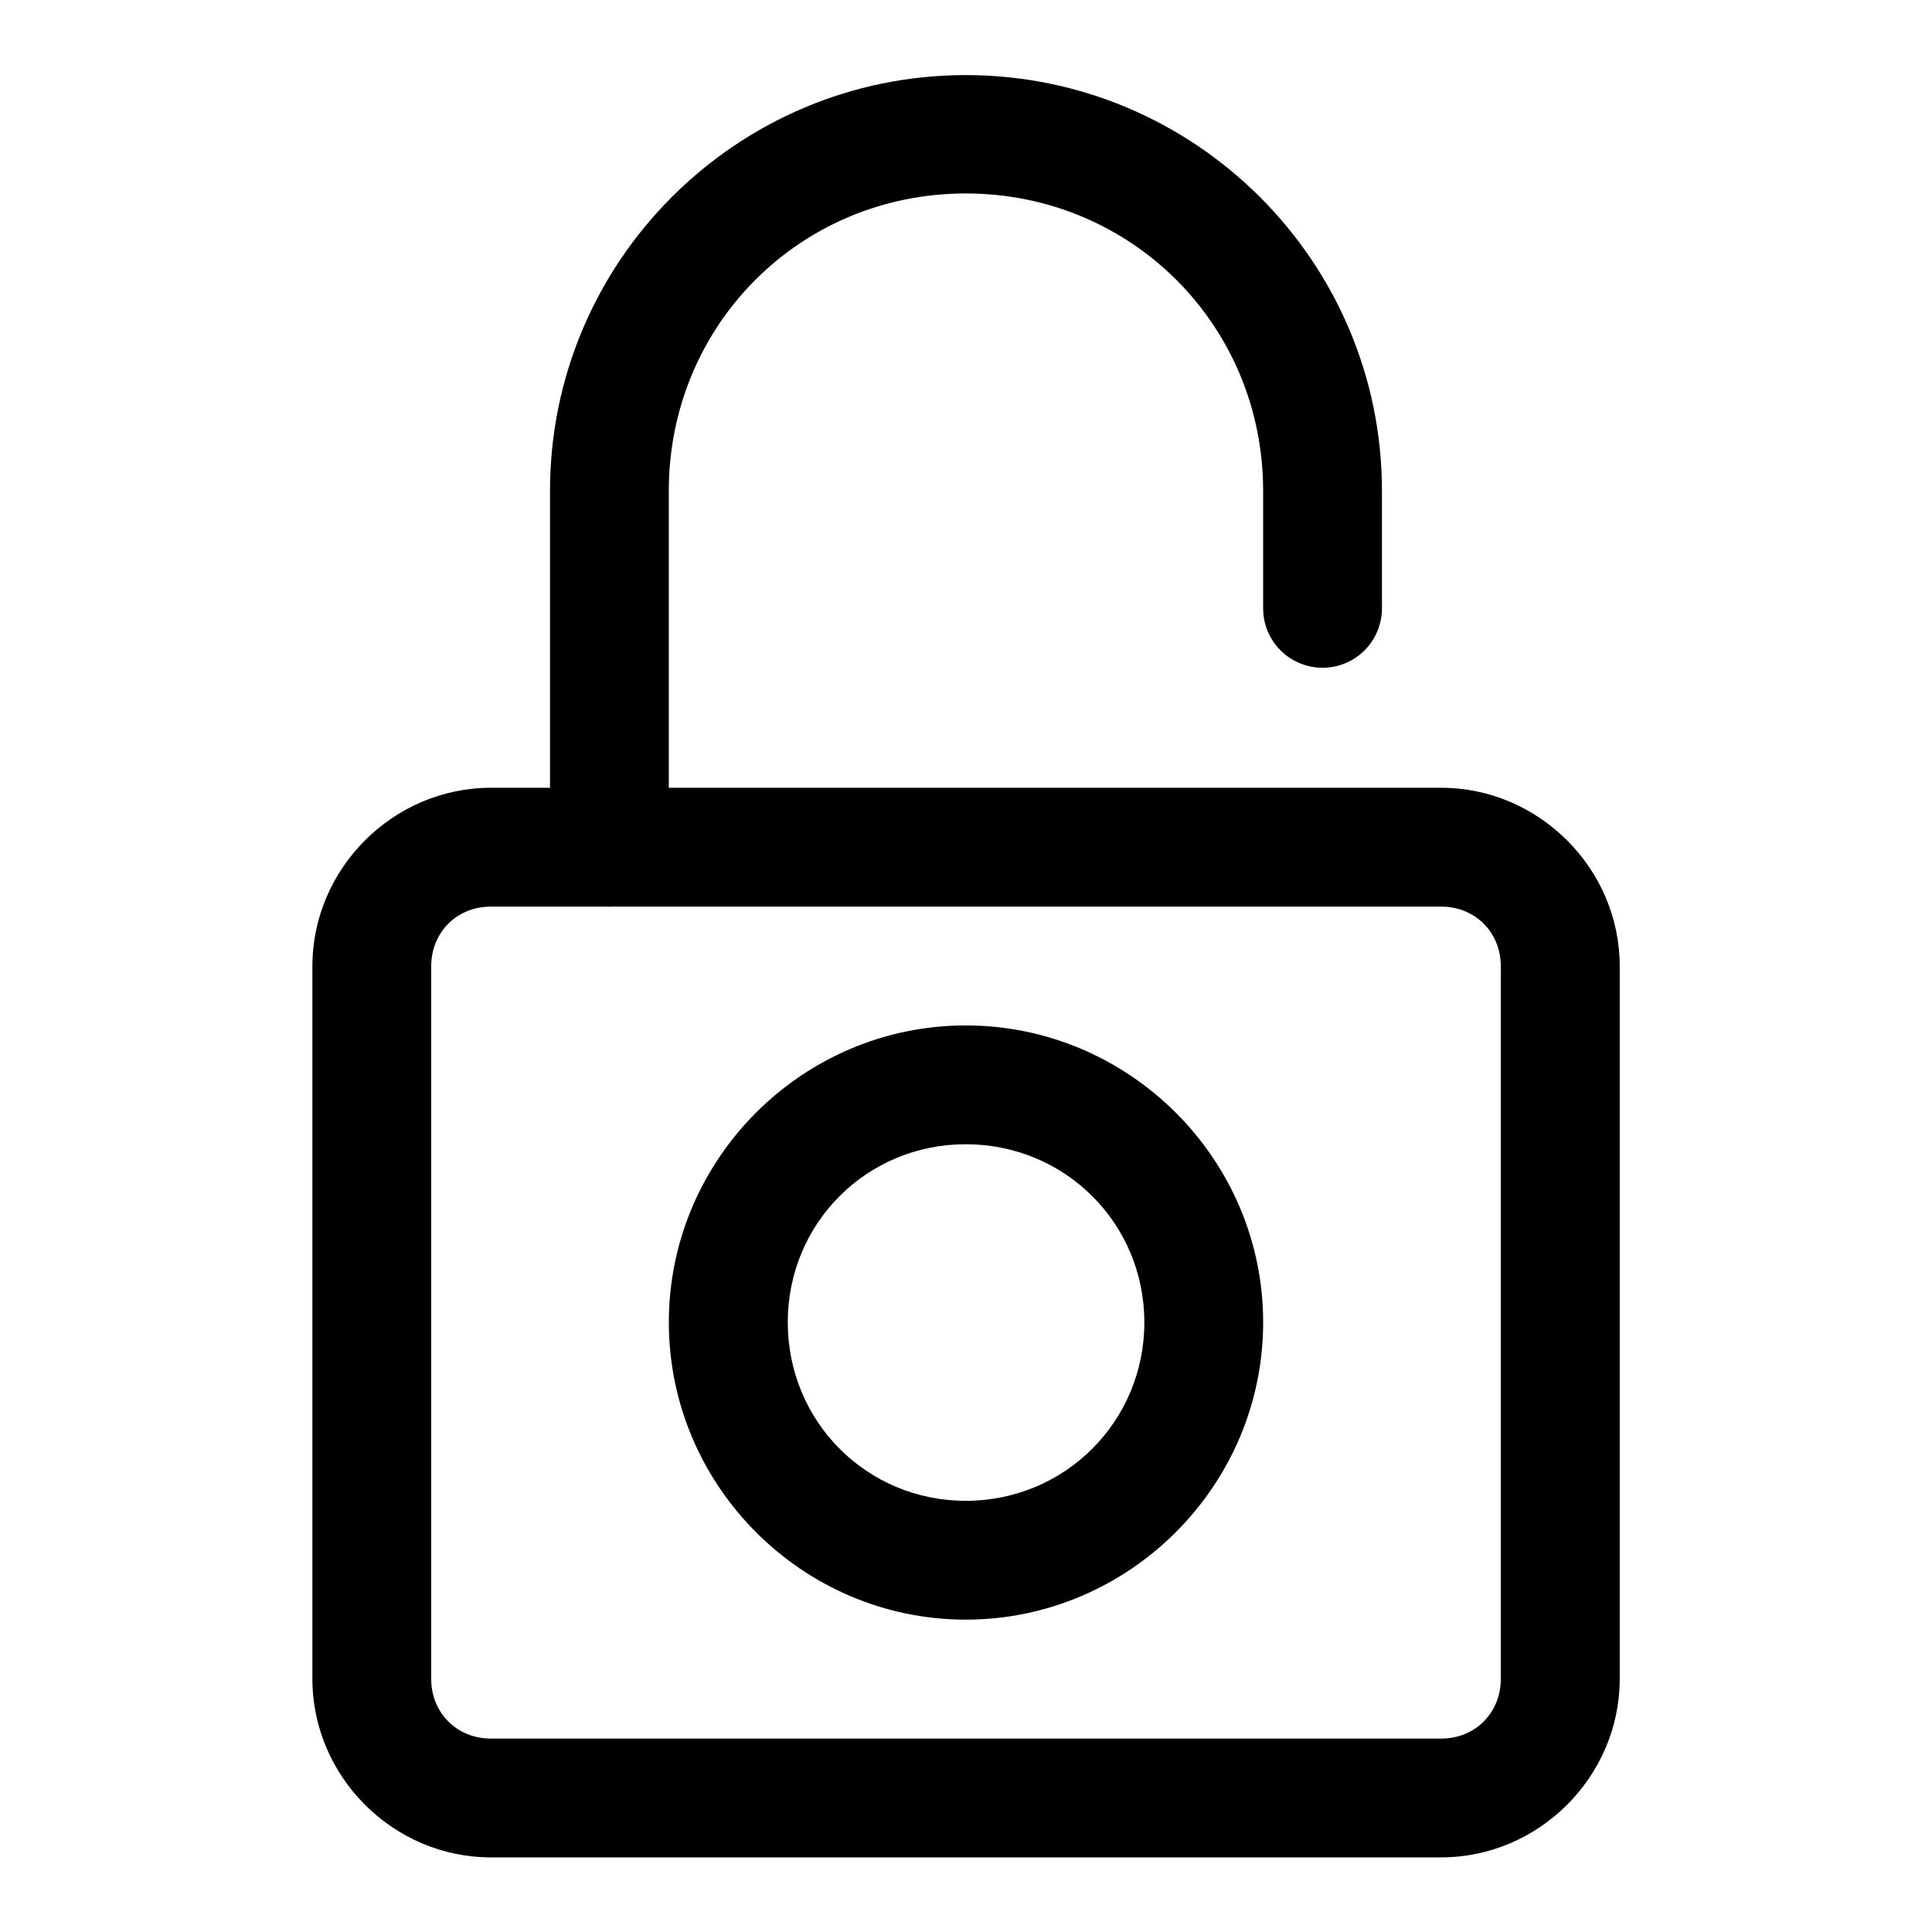
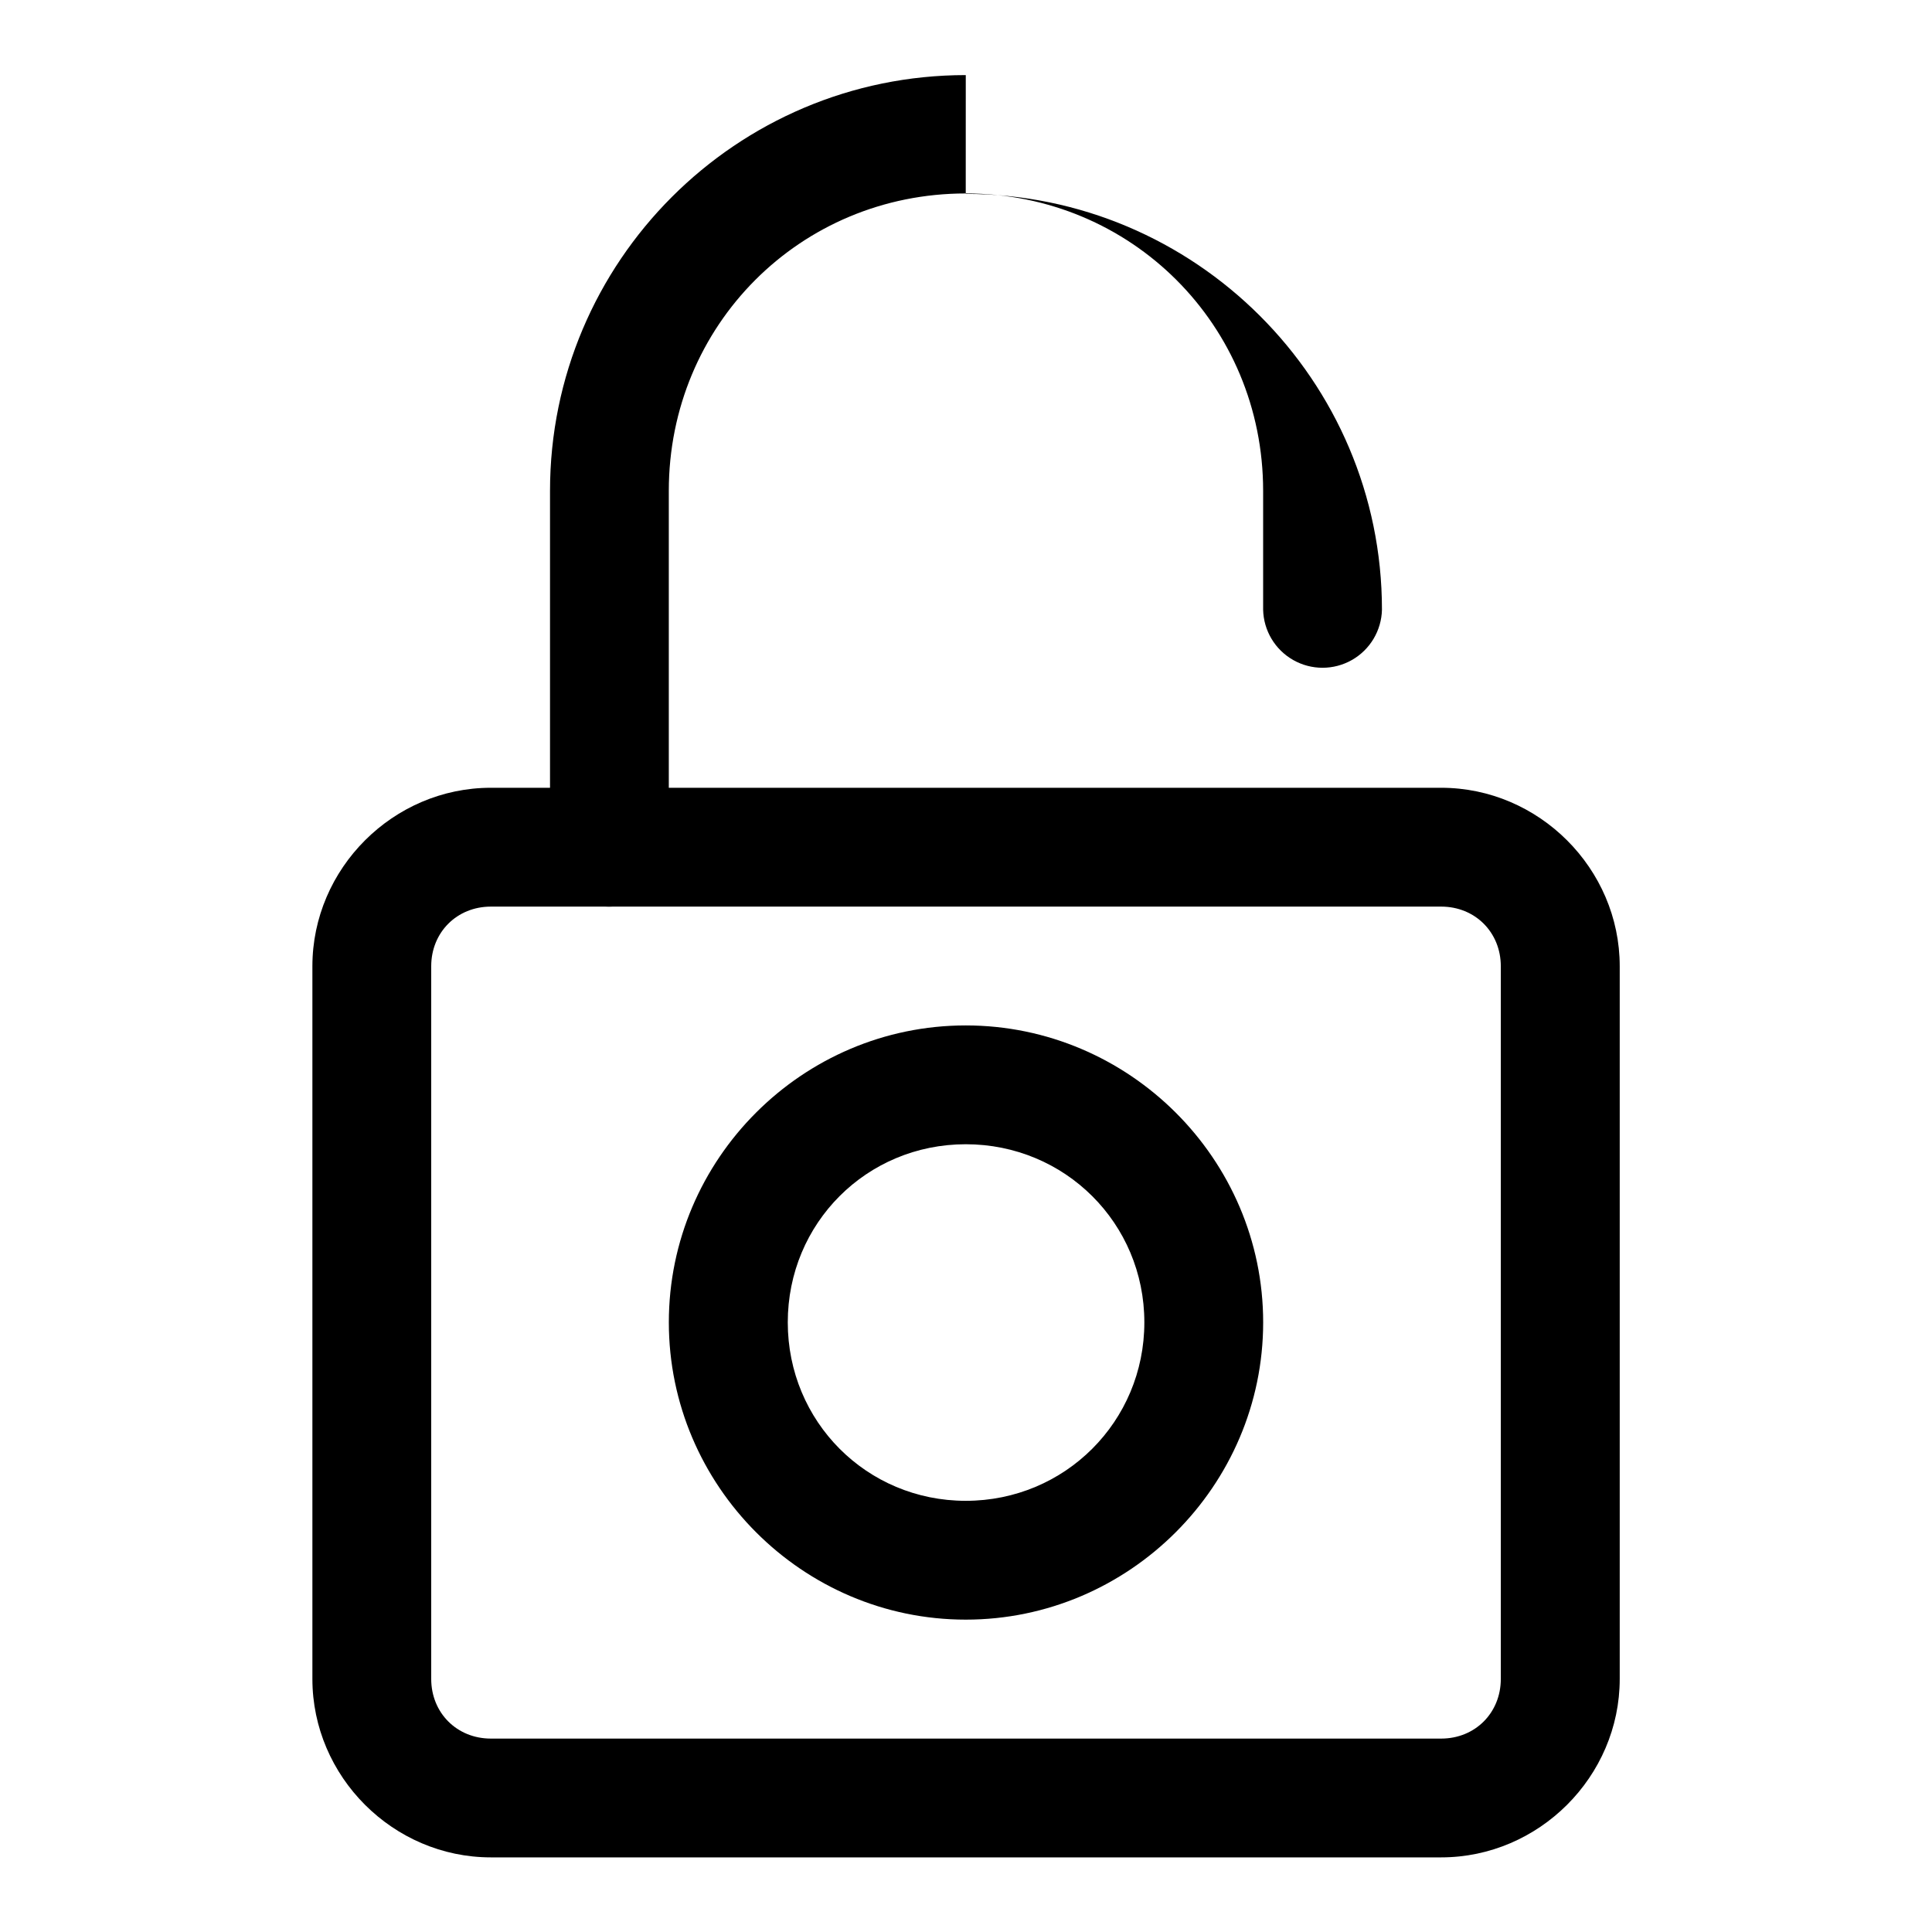
<svg xmlns="http://www.w3.org/2000/svg" fill="#000000" width="800px" height="800px" version="1.1" viewBox="144 144 512 512">
-   <path d="m399.94 163.9c-60.785 0-110.18 49.395-110.18 110.18v78.688h-15.68c-25.895 0-47.293 21.398-47.293 47.293v188.87c0 25.895 21.398 47.293 47.293 47.293h251.84c25.891 0 47.324-21.398 47.324-47.293v-188.87c0-25.895-21.434-47.293-47.324-47.293h-204.68v-78.688c0-43.883 34.809-78.812 78.691-78.812s78.812 34.93 78.812 78.812v31.488c0.121 5.539 3.148 10.609 7.969 13.344 4.824 2.738 10.727 2.738 15.547 0 4.82-2.734 7.848-7.805 7.973-13.344v-31.488c0-60.785-49.52-110.18-110.3-110.18zm-125.86 220.36h30.316c0.656 0.043 1.316 0.043 1.969 0h219.56c8.992 0 15.805 6.812 15.805 15.805v188.87c0 8.996-6.812 15.809-15.805 15.809h-251.84c-8.996 0-15.809-6.812-15.809-15.809v-188.87c0-8.992 6.812-15.805 15.809-15.805zm125.86 31.488c-43.289 0-78.691 35.398-78.691 78.691 0 43.289 35.402 78.781 78.691 78.781s78.812-35.492 78.812-78.781c0-43.293-35.523-78.691-78.812-78.691zm0 31.488c26.273 0 47.324 20.93 47.324 47.203 0 26.27-21.051 47.293-47.324 47.293s-47.172-21.023-47.172-47.293c0-26.273 20.898-47.203 47.172-47.203z" />
+   <path d="m399.94 163.9c-60.785 0-110.18 49.395-110.18 110.18v78.688h-15.68c-25.895 0-47.293 21.398-47.293 47.293v188.87c0 25.895 21.398 47.293 47.293 47.293h251.84c25.891 0 47.324-21.398 47.324-47.293v-188.87c0-25.895-21.434-47.293-47.324-47.293h-204.68v-78.688c0-43.883 34.809-78.812 78.691-78.812s78.812 34.93 78.812 78.812v31.488c0.121 5.539 3.148 10.609 7.969 13.344 4.824 2.738 10.727 2.738 15.547 0 4.82-2.734 7.848-7.805 7.973-13.344c0-60.785-49.52-110.18-110.3-110.18zm-125.86 220.36h30.316c0.656 0.043 1.316 0.043 1.969 0h219.56c8.992 0 15.805 6.812 15.805 15.805v188.87c0 8.996-6.812 15.809-15.805 15.809h-251.84c-8.996 0-15.809-6.812-15.809-15.809v-188.87c0-8.992 6.812-15.805 15.809-15.805zm125.86 31.488c-43.289 0-78.691 35.398-78.691 78.691 0 43.289 35.402 78.781 78.691 78.781s78.812-35.492 78.812-78.781c0-43.293-35.523-78.691-78.812-78.691zm0 31.488c26.273 0 47.324 20.93 47.324 47.203 0 26.27-21.051 47.293-47.324 47.293s-47.172-21.023-47.172-47.293c0-26.273 20.898-47.203 47.172-47.203z" />
</svg>